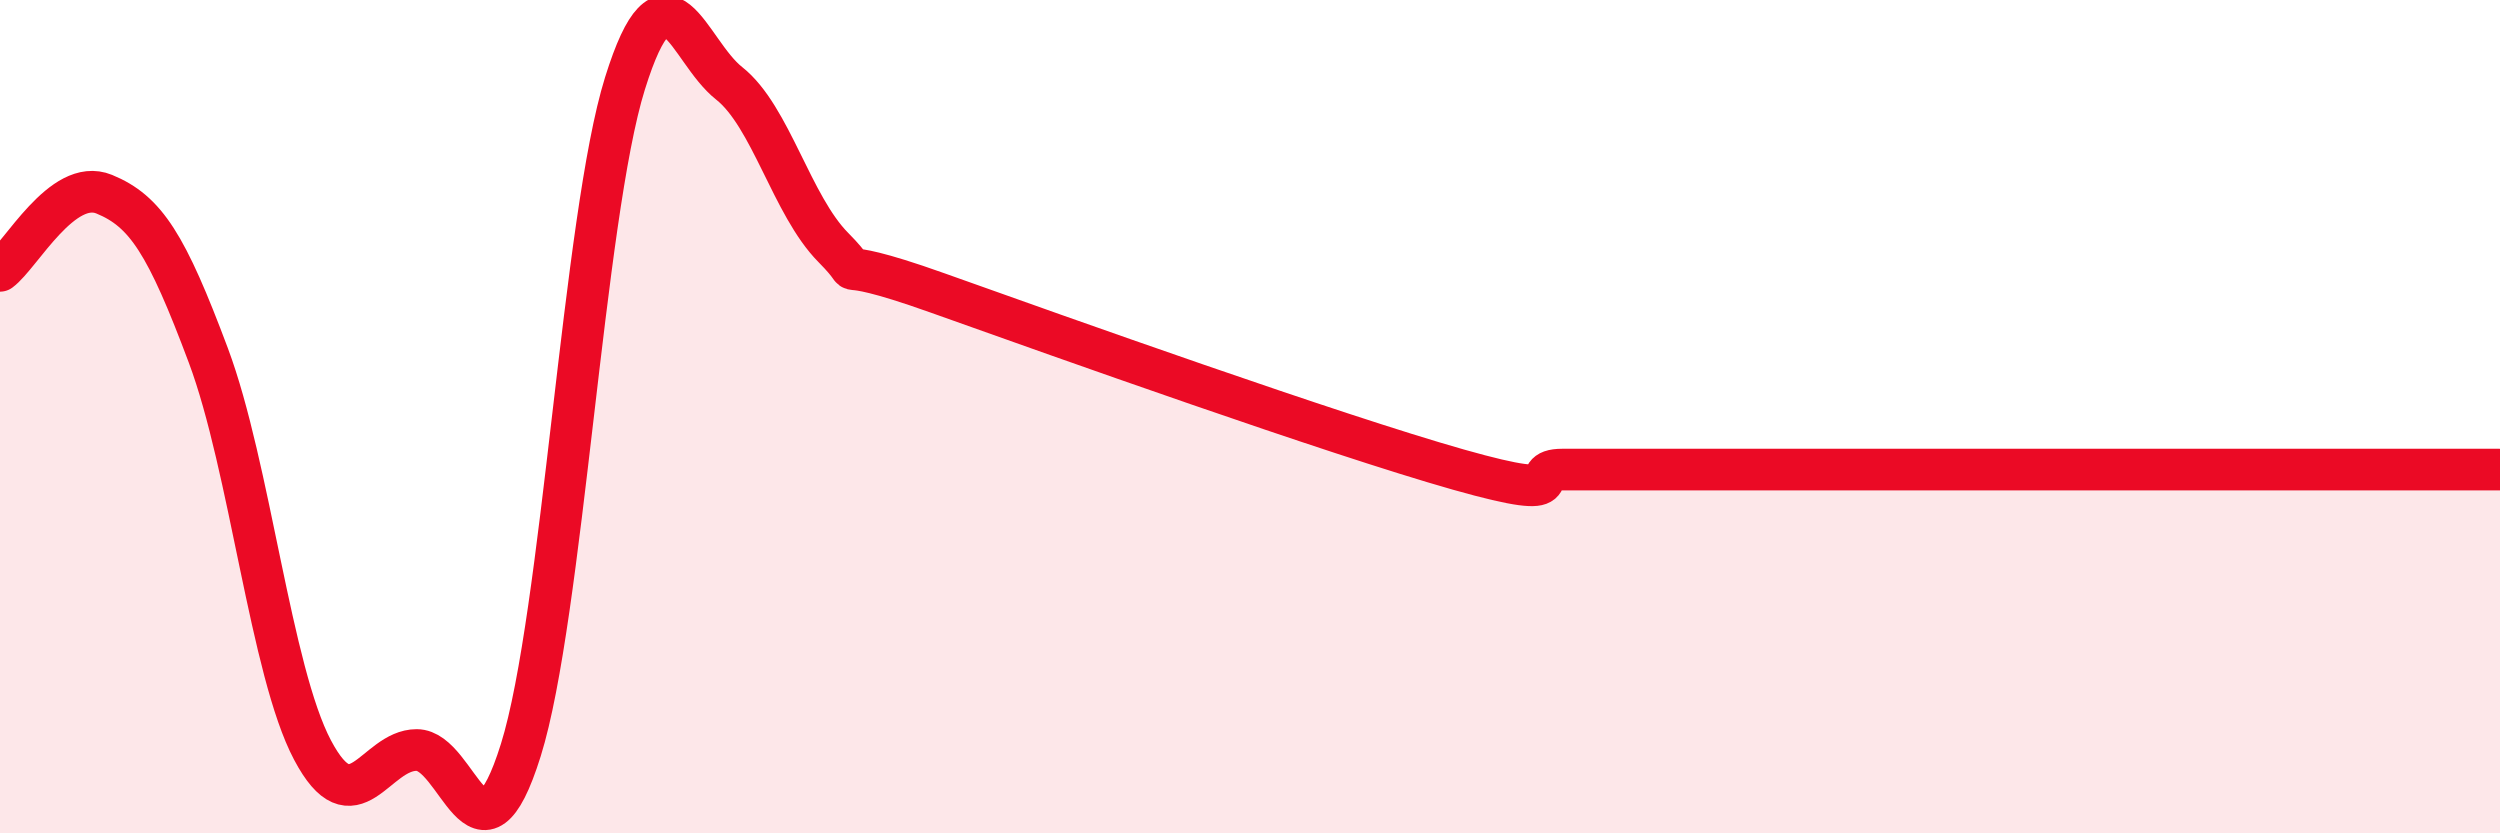
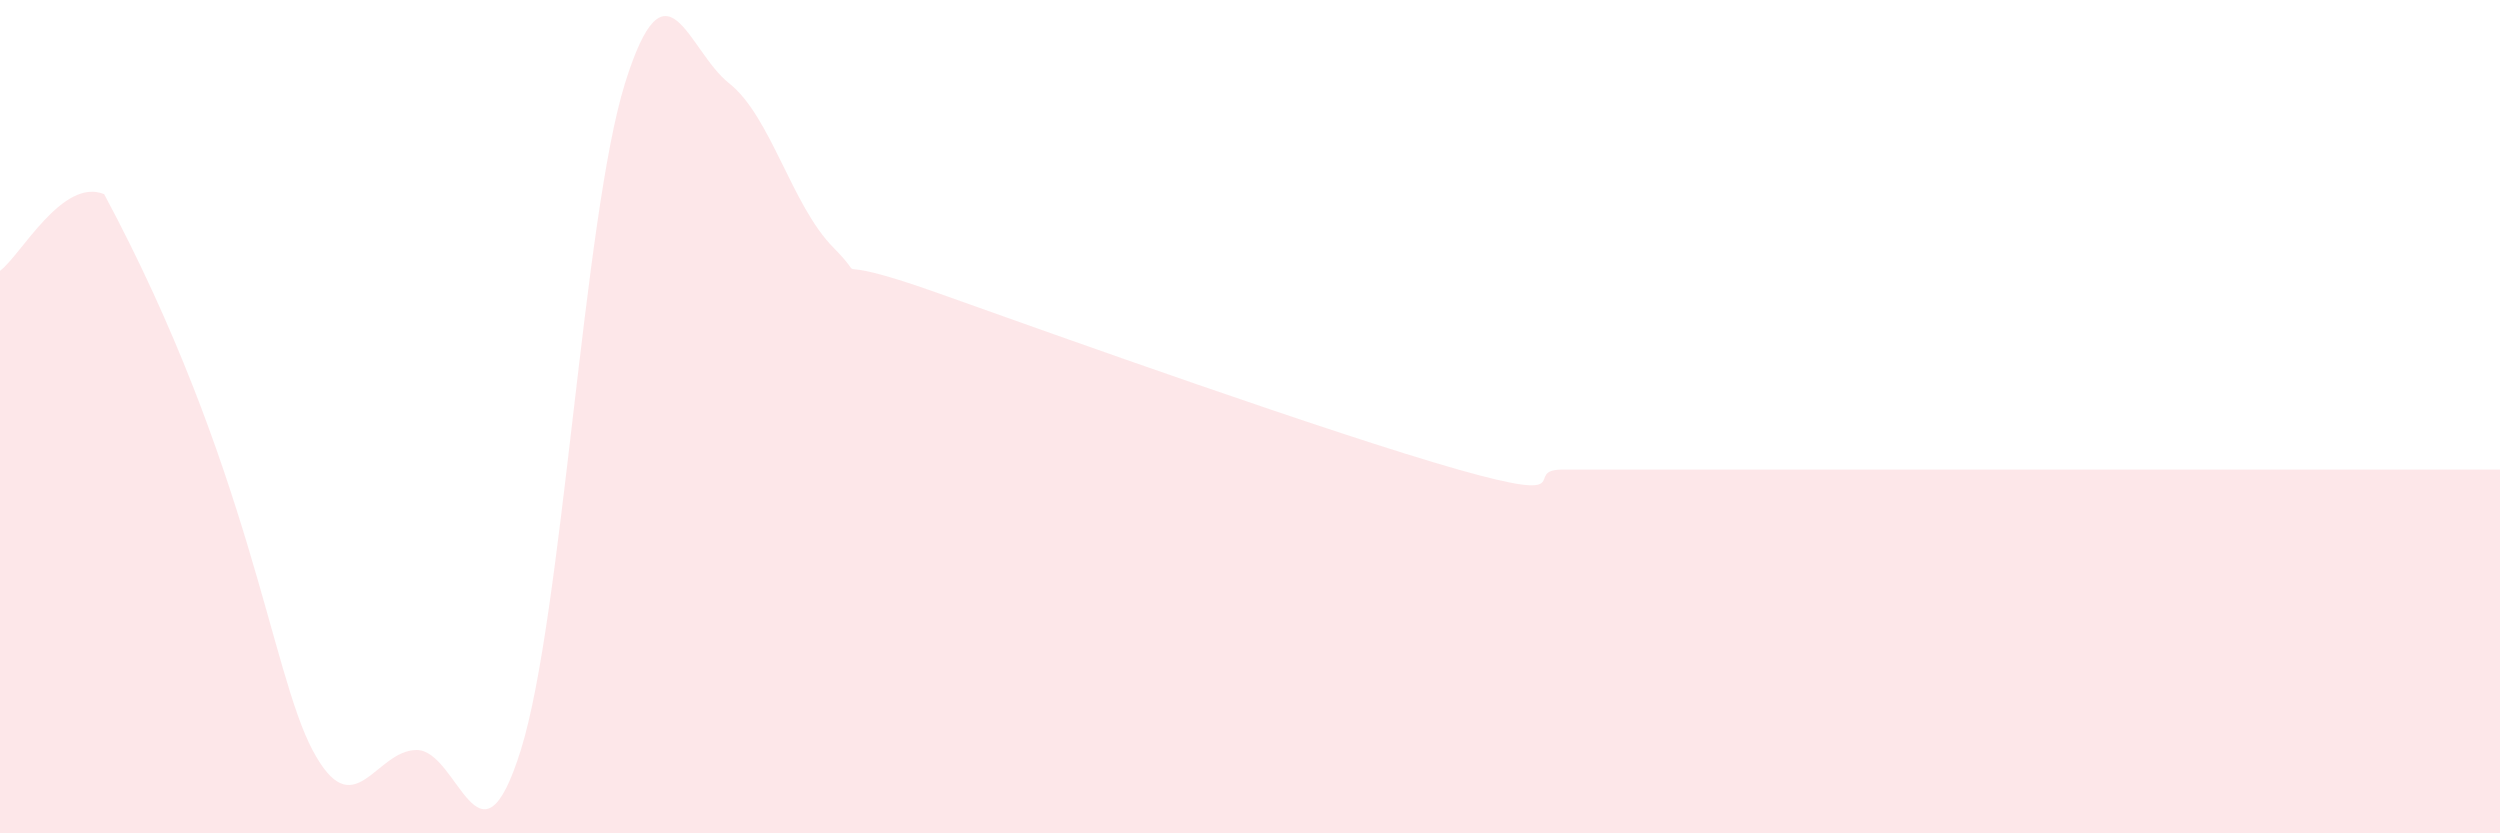
<svg xmlns="http://www.w3.org/2000/svg" width="60" height="20" viewBox="0 0 60 20">
-   <path d="M 0,6.5 C 0.5,6.13 1.5,4.25 2.5,4.66 C 3.5,5.07 4,5.86 5,8.53 C 6,11.2 6.5,16.11 7.5,18 C 8.5,19.89 9,18 10,18 C 11,18 11.5,21.2 12.5,18 C 13.5,14.8 14,5.2 15,2 C 16,-1.2 16.5,1.21 17.5,2 C 18.5,2.79 19,4.93 20,5.94 C 21,6.95 19.5,5.96 22.5,7.03 C 25.5,8.1 32,10.42 35,11.27 C 38,12.12 36.5,11.27 37.5,11.27 C 38.5,11.27 39,11.27 40,11.27 C 41,11.27 41.5,11.27 42.5,11.27 C 43.5,11.27 44,11.27 45,11.27 C 46,11.27 46.5,11.27 47.5,11.27 C 48.5,11.27 49,11.27 50,11.27 C 51,11.27 51.5,11.27 52.5,11.27 C 53.5,11.27 53.5,11.27 55,11.27 C 56.5,11.27 59,11.27 60,11.27L60 20L0 20Z" fill="#EB0A25" opacity="0.1" stroke-linecap="round" stroke-linejoin="round" />
-   <path d="M 0,6.5 C 0.5,6.13 1.5,4.25 2.5,4.66 C 3.5,5.07 4,5.86 5,8.53 C 6,11.2 6.5,16.11 7.5,18 C 8.5,19.89 9,18 10,18 C 11,18 11.5,21.2 12.5,18 C 13.5,14.8 14,5.2 15,2 C 16,-1.2 16.5,1.21 17.5,2 C 18.5,2.79 19,4.93 20,5.94 C 21,6.95 19.5,5.96 22.5,7.03 C 25.5,8.1 32,10.42 35,11.27 C 38,12.12 36.5,11.27 37.5,11.27 C 38.5,11.27 39,11.27 40,11.27 C 41,11.27 41.5,11.27 42.5,11.27 C 43.5,11.27 44,11.27 45,11.27 C 46,11.27 46.5,11.27 47.5,11.27 C 48.5,11.27 49,11.27 50,11.27 C 51,11.27 51.5,11.27 52.5,11.27 C 53.5,11.27 53.5,11.27 55,11.27 C 56.5,11.27 59,11.27 60,11.27" stroke="#EB0A25" stroke-width="1" fill="none" stroke-linecap="round" stroke-linejoin="round" />
+   <path d="M 0,6.5 C 0.5,6.13 1.5,4.25 2.5,4.66 C 6,11.2 6.5,16.11 7.5,18 C 8.5,19.89 9,18 10,18 C 11,18 11.5,21.2 12.5,18 C 13.5,14.8 14,5.2 15,2 C 16,-1.2 16.5,1.21 17.5,2 C 18.5,2.79 19,4.93 20,5.94 C 21,6.95 19.5,5.96 22.5,7.03 C 25.5,8.1 32,10.42 35,11.27 C 38,12.12 36.5,11.27 37.5,11.27 C 38.5,11.27 39,11.27 40,11.27 C 41,11.27 41.5,11.27 42.5,11.27 C 43.5,11.27 44,11.27 45,11.27 C 46,11.27 46.5,11.27 47.5,11.27 C 48.5,11.27 49,11.27 50,11.27 C 51,11.27 51.5,11.27 52.5,11.27 C 53.5,11.27 53.5,11.27 55,11.27 C 56.5,11.27 59,11.27 60,11.27L60 20L0 20Z" fill="#EB0A25" opacity="0.1" stroke-linecap="round" stroke-linejoin="round" />
</svg>